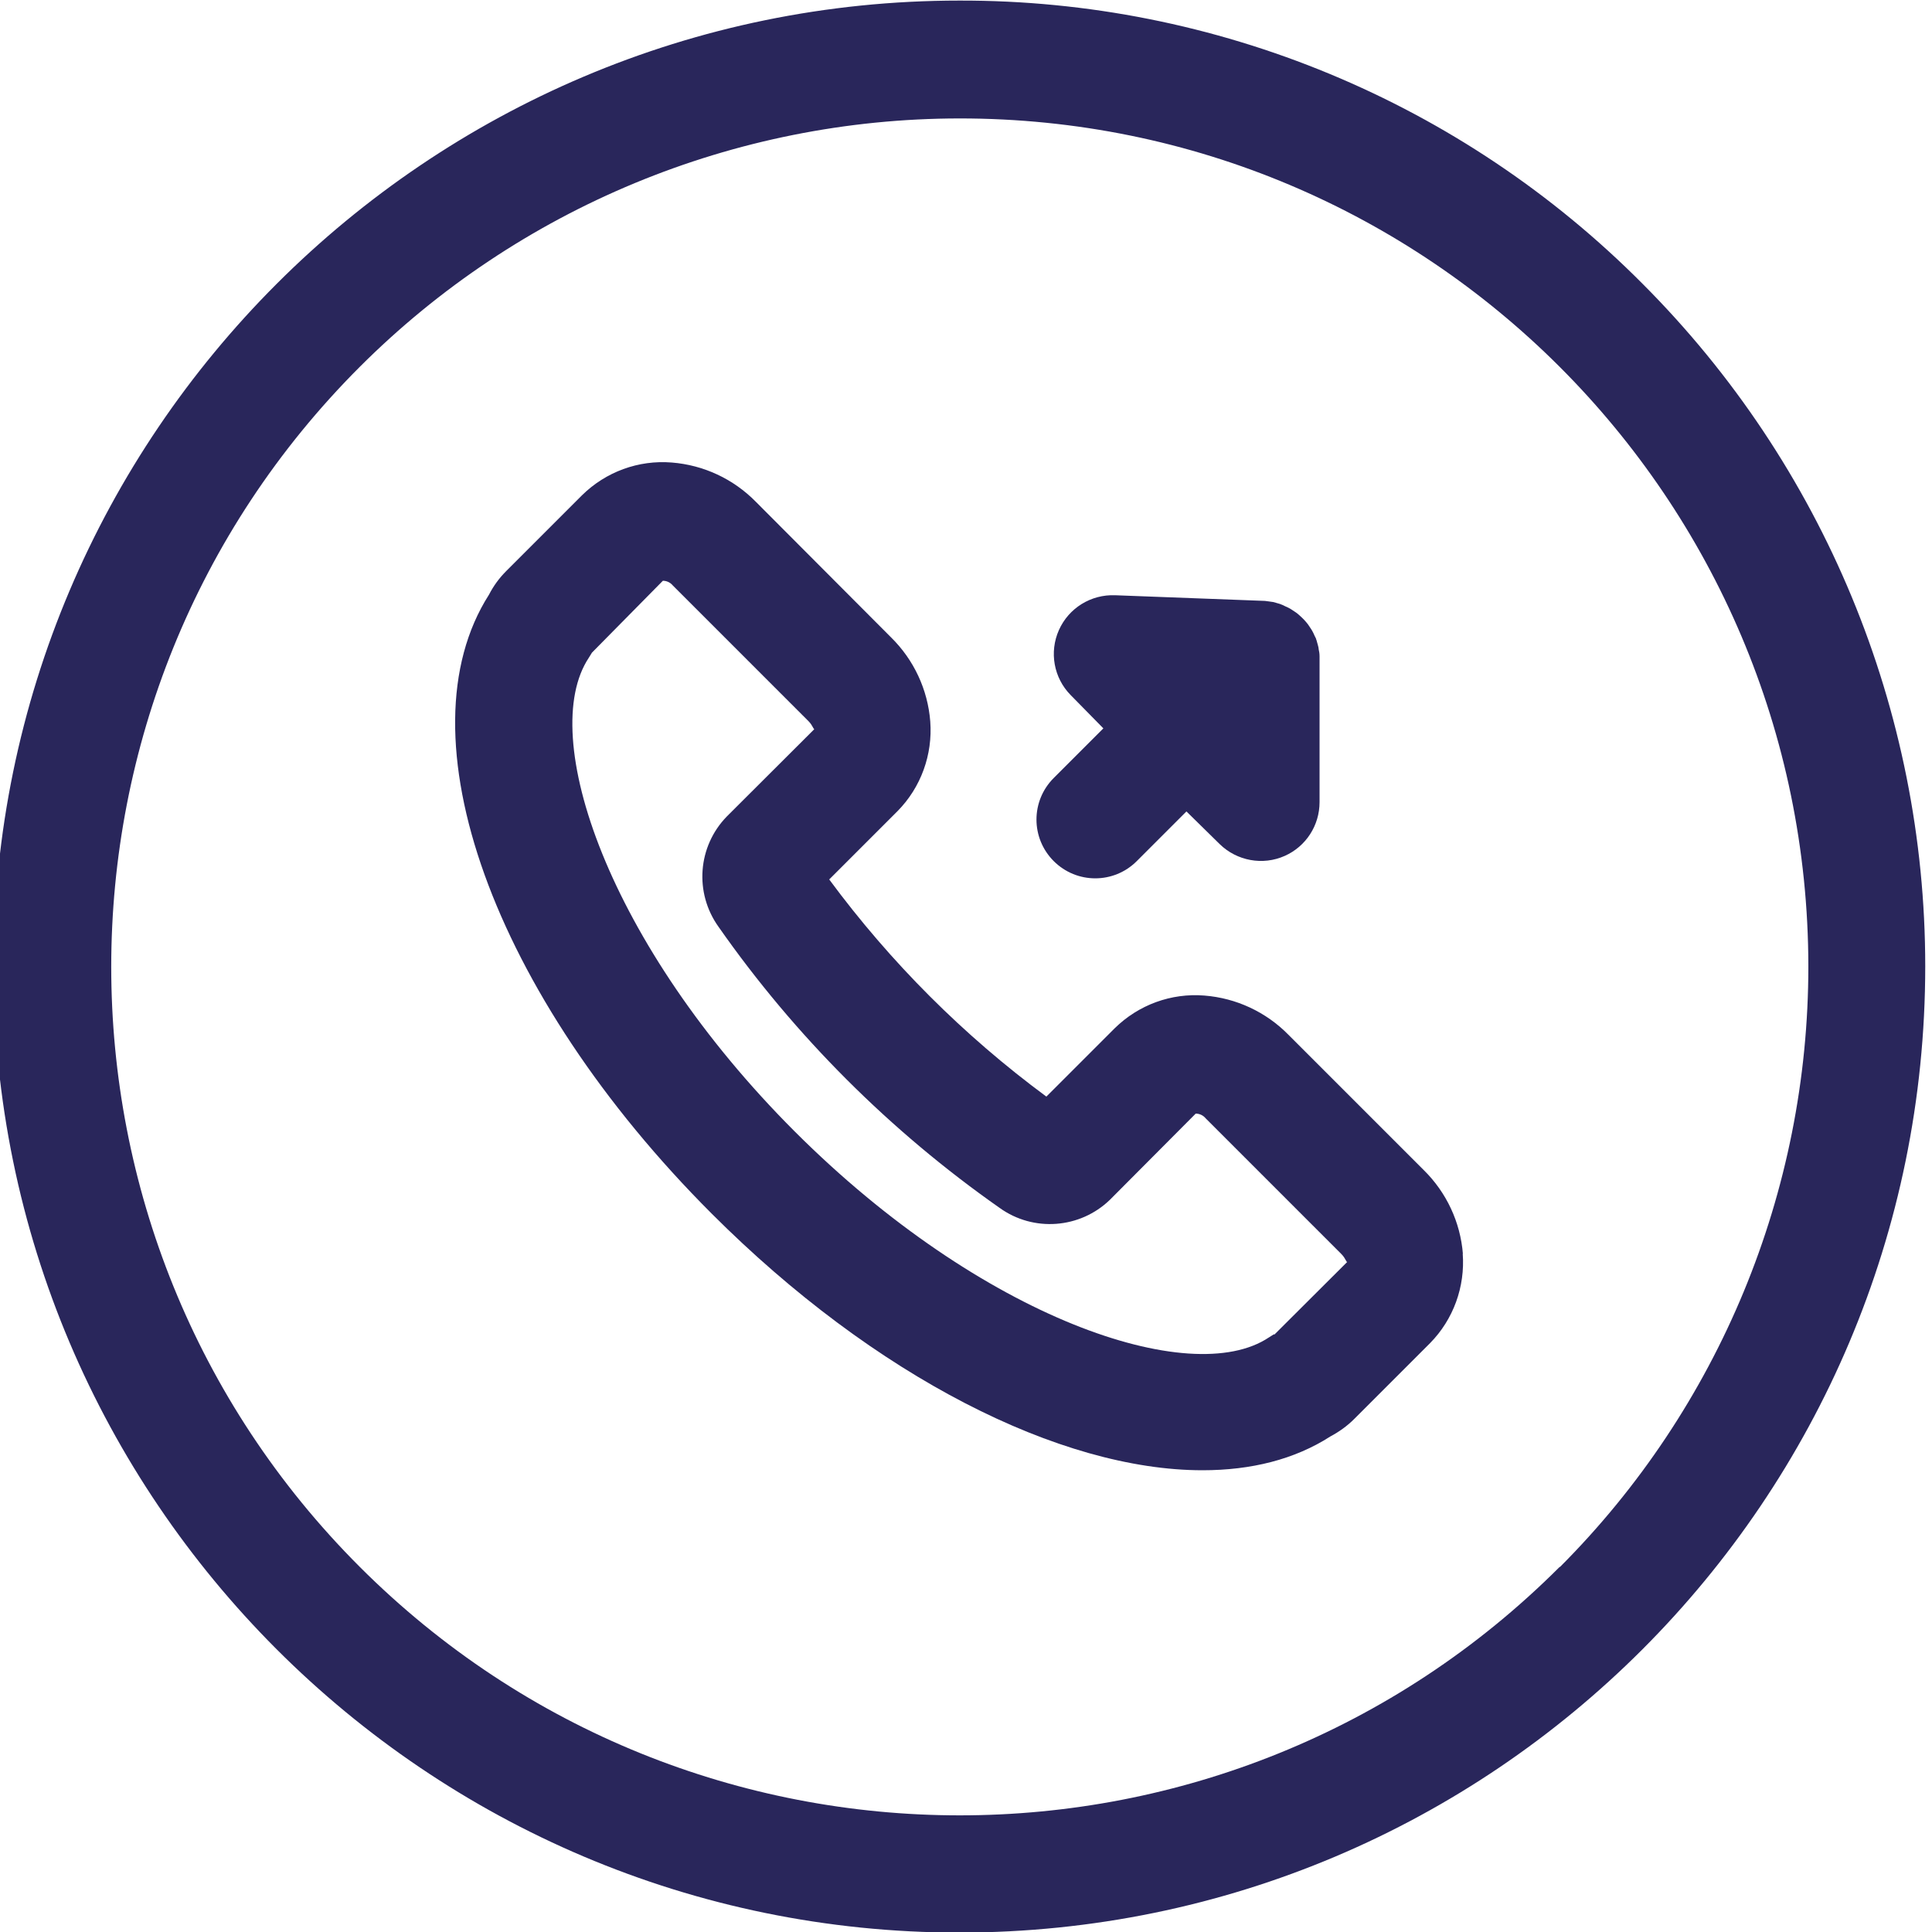
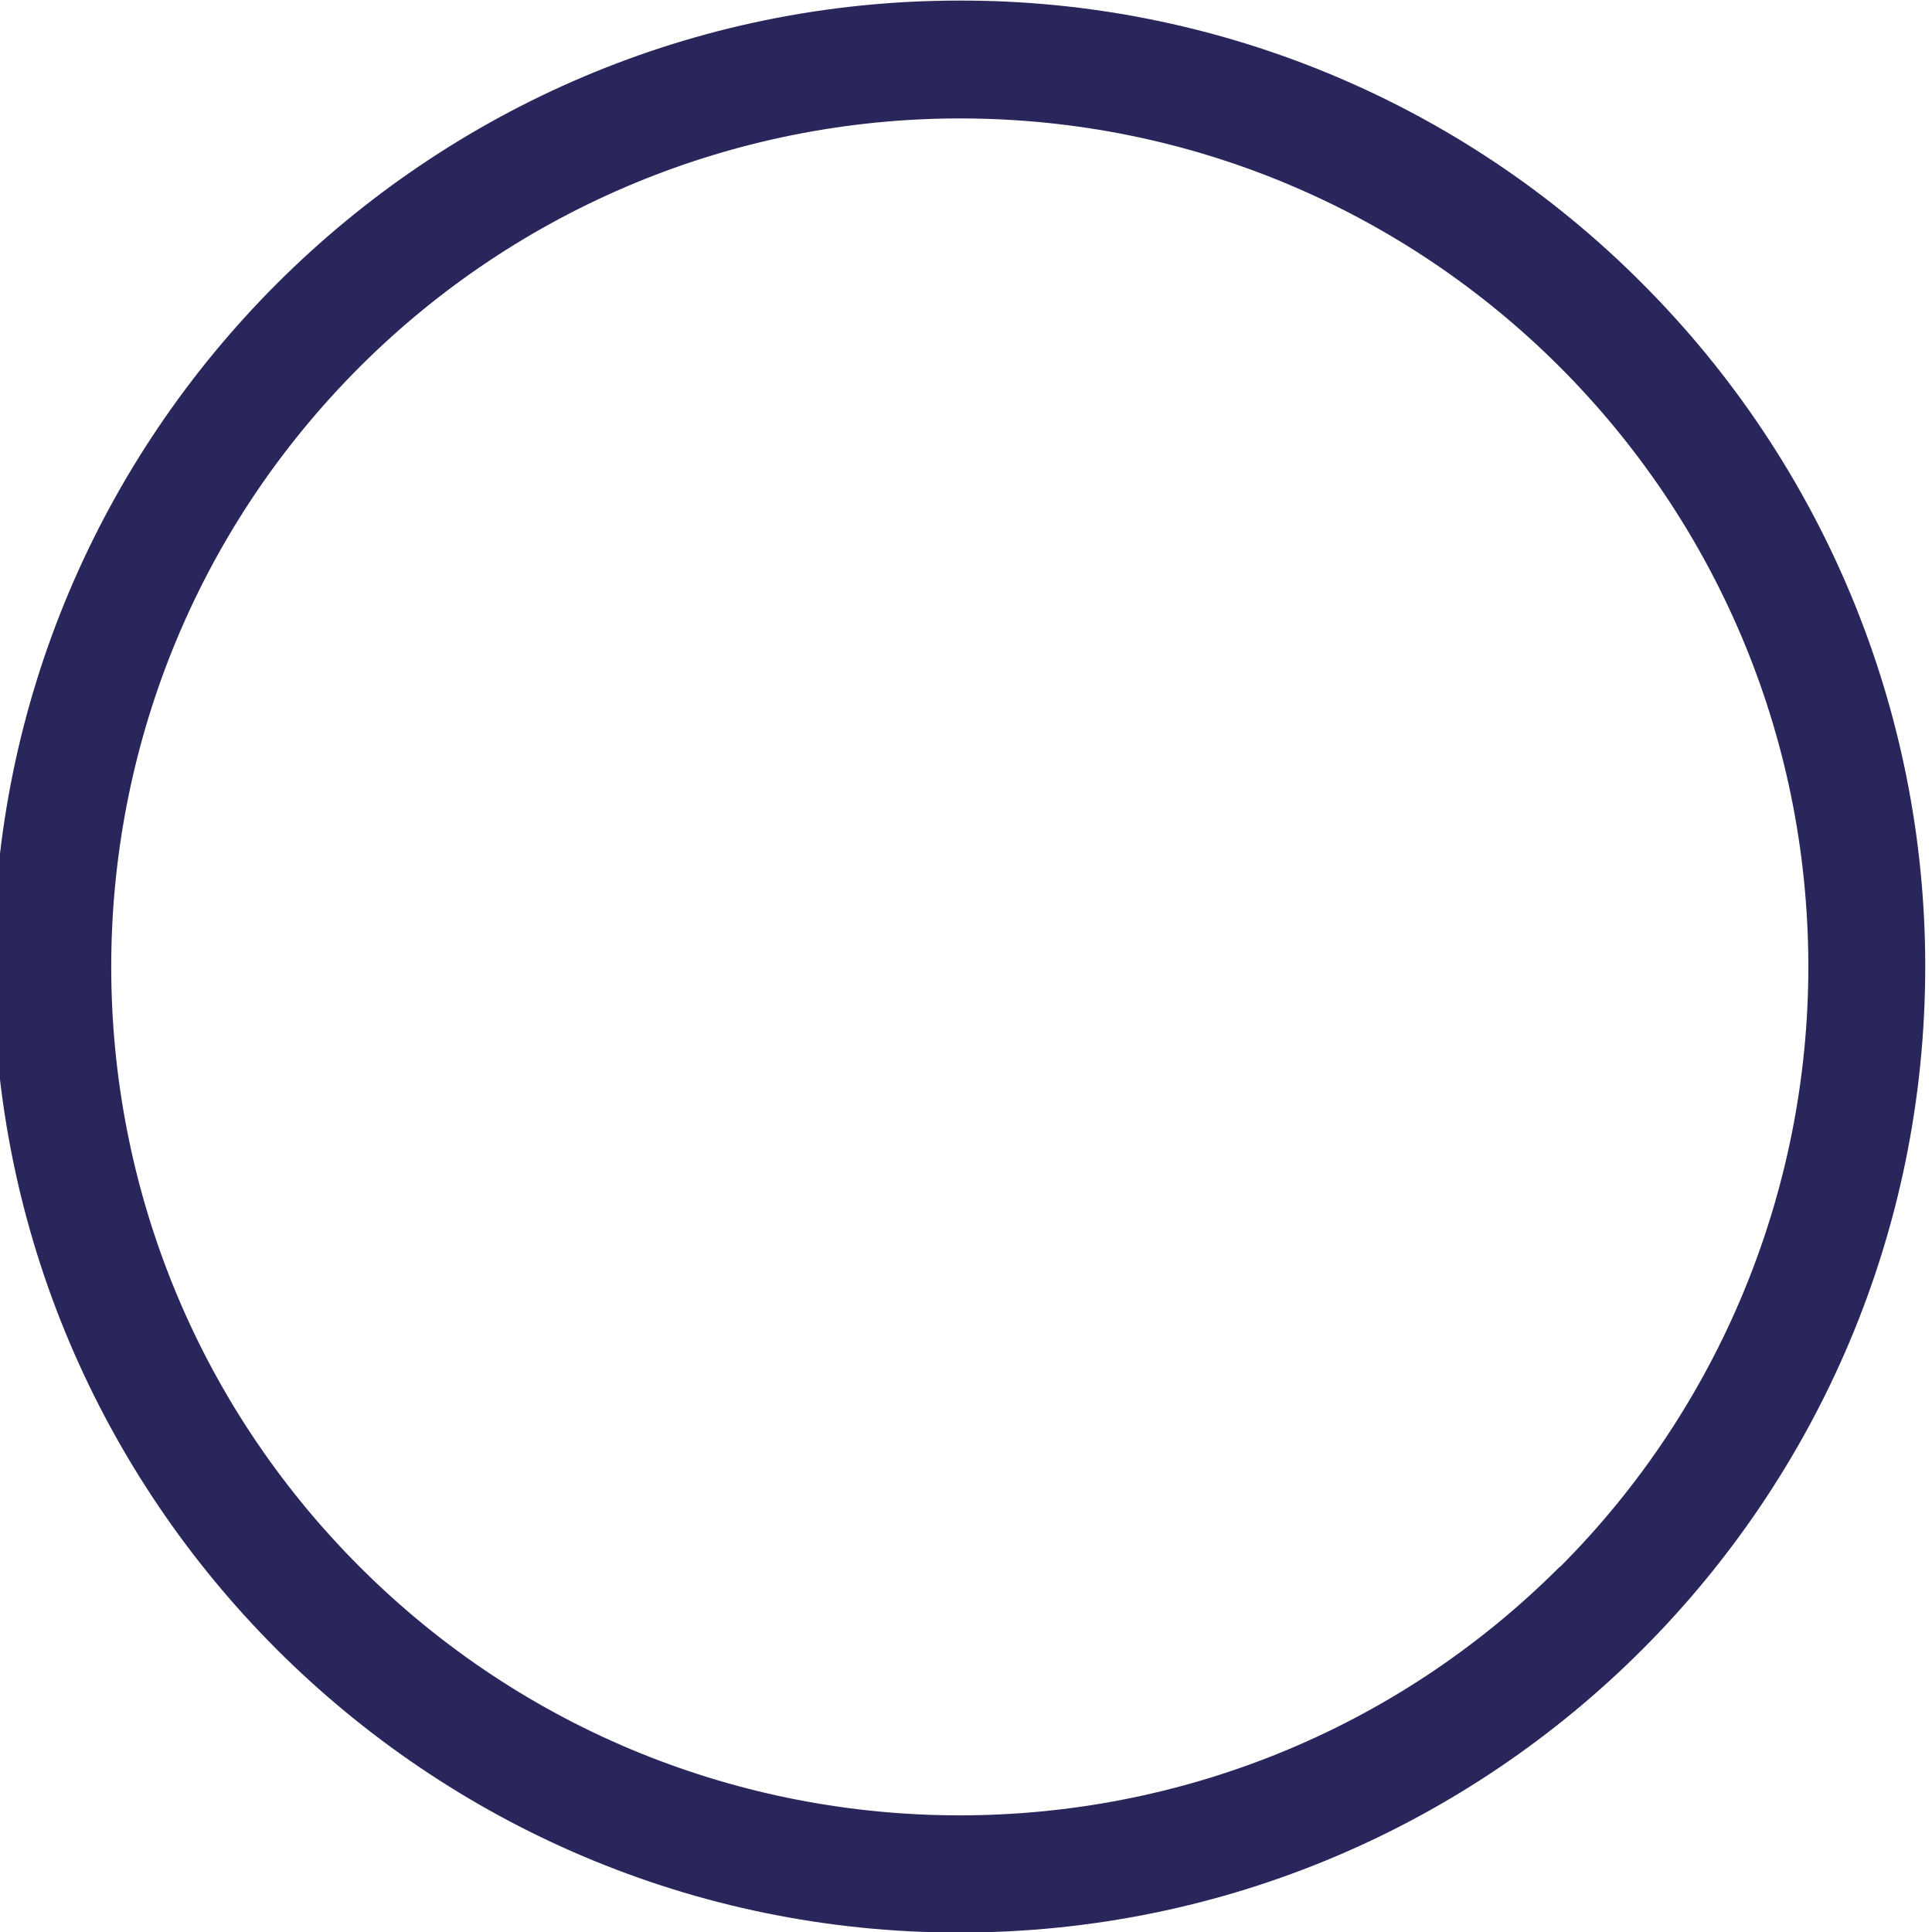
<svg xmlns="http://www.w3.org/2000/svg" id="Laag_1" width="100" height="100" viewBox="0 0 100 100">
  <defs>
    <style>.cls-1{fill:#29265b;}</style>
  </defs>
  <path class="cls-1" d="M85.02,14.69C75.67,5.28,62.93,0,49.66,.03,22.09,.03-.34,22.46-.34,50.03s22.43,50,50,50c27.61-.01,49.99-22.4,49.99-50.02,0-13.25-5.27-25.95-14.63-35.32Zm-4.29,66.41c-17.15,17.15-44.96,17.15-62.11,0-17.15-17.15-17.15-44.96,0-62.11,8.23-8.23,19.39-12.85,31.03-12.86,24.26-.02,43.93,19.64,43.95,43.89,0,11.66-4.62,22.84-12.86,31.09Z" />
-   <path class="cls-1" d="M75.72,64.91c-.13-1.65-.85-3.19-2.03-4.35l-7-7c-1.16-1.18-2.7-1.9-4.35-2.03-1.72-.14-3.41,.48-4.64,1.69l-3.54,3.54c-4.29-3.17-8.07-6.95-11.24-11.24l3.54-3.54c1.21-1.23,1.82-2.92,1.69-4.64-.13-1.65-.85-3.19-2.03-4.35l-7-7.02c-1.16-1.18-2.7-1.9-4.35-2.03-1.72-.14-3.41,.48-4.64,1.69l-3.93,3.93c-.36,.36-.66,.77-.89,1.22-4.64,7.26,.18,20.69,11.53,32.04,8.45,8.45,18.05,13.28,25.4,13.28,2.52,0,4.77-.56,6.62-1.75,.45-.24,.87-.54,1.23-.9l3.93-3.93c1.21-1.23,1.82-2.92,1.69-4.64Zm-9.78,4.15l-.27,.17c-4.02,2.68-14.83-.97-24.53-10.66-9.7-9.7-13.34-20.51-10.66-24.53l.16-.26,3.67-3.72c.2,0,.39,.09,.52,.25l7.02,7.02c.23,.23,.26,.46,.31,.4l-4.54,4.53c-1.51,1.55-1.69,3.95-.43,5.71,3.96,5.66,8.89,10.58,14.55,14.55,1.75,1.26,4.16,1.08,5.71-.42l4.44-4.46c.2,0,.39,.09,.52,.25l7.02,7.02c.23,.23,.26,.46,.31,.4l-3.78,3.77Z" />
-   <path class="cls-1" d="M65.89,31.16c-.07-.01-.14-.02-.21-.03-.08-.01-.15-.02-.23-.03-.02,0-.03,0-.05,0l-7.68-.29c-1.25-.05-2.4,.66-2.91,1.8-.51,1.14-.27,2.48,.61,3.37l1.69,1.72-2.57,2.57c-1.19,1.19-1.19,3.11,0,4.3,1.19,1.19,3.11,1.19,4.3,0l2.57-2.57,1.72,1.69c.89,.87,2.23,1.12,3.37,.61,1.1-.49,1.8-1.58,1.8-2.78,0-.04,0-.09,0-.13v-7.38s0-.03,0-.04c0-.13-.02-.26-.05-.39,0-.01,0-.02,0-.03-.02-.12-.06-.23-.09-.35,0-.03-.02-.06-.03-.09,0-.02-.01-.04-.02-.07-.02-.05-.05-.09-.07-.14-.03-.07-.06-.14-.1-.21-.03-.06-.07-.12-.11-.18-.04-.06-.08-.12-.12-.18-.04-.06-.09-.11-.14-.17-.05-.05-.09-.11-.15-.16-.05-.05-.11-.1-.16-.15-.06-.05-.11-.1-.17-.14-.06-.04-.12-.08-.18-.12-.06-.04-.12-.08-.18-.11-.07-.04-.14-.07-.21-.1-.05-.02-.09-.05-.14-.07-.02,0-.03,0-.05-.02-.07-.03-.15-.05-.22-.07-.07-.02-.14-.04-.21-.06Z" />
</svg>